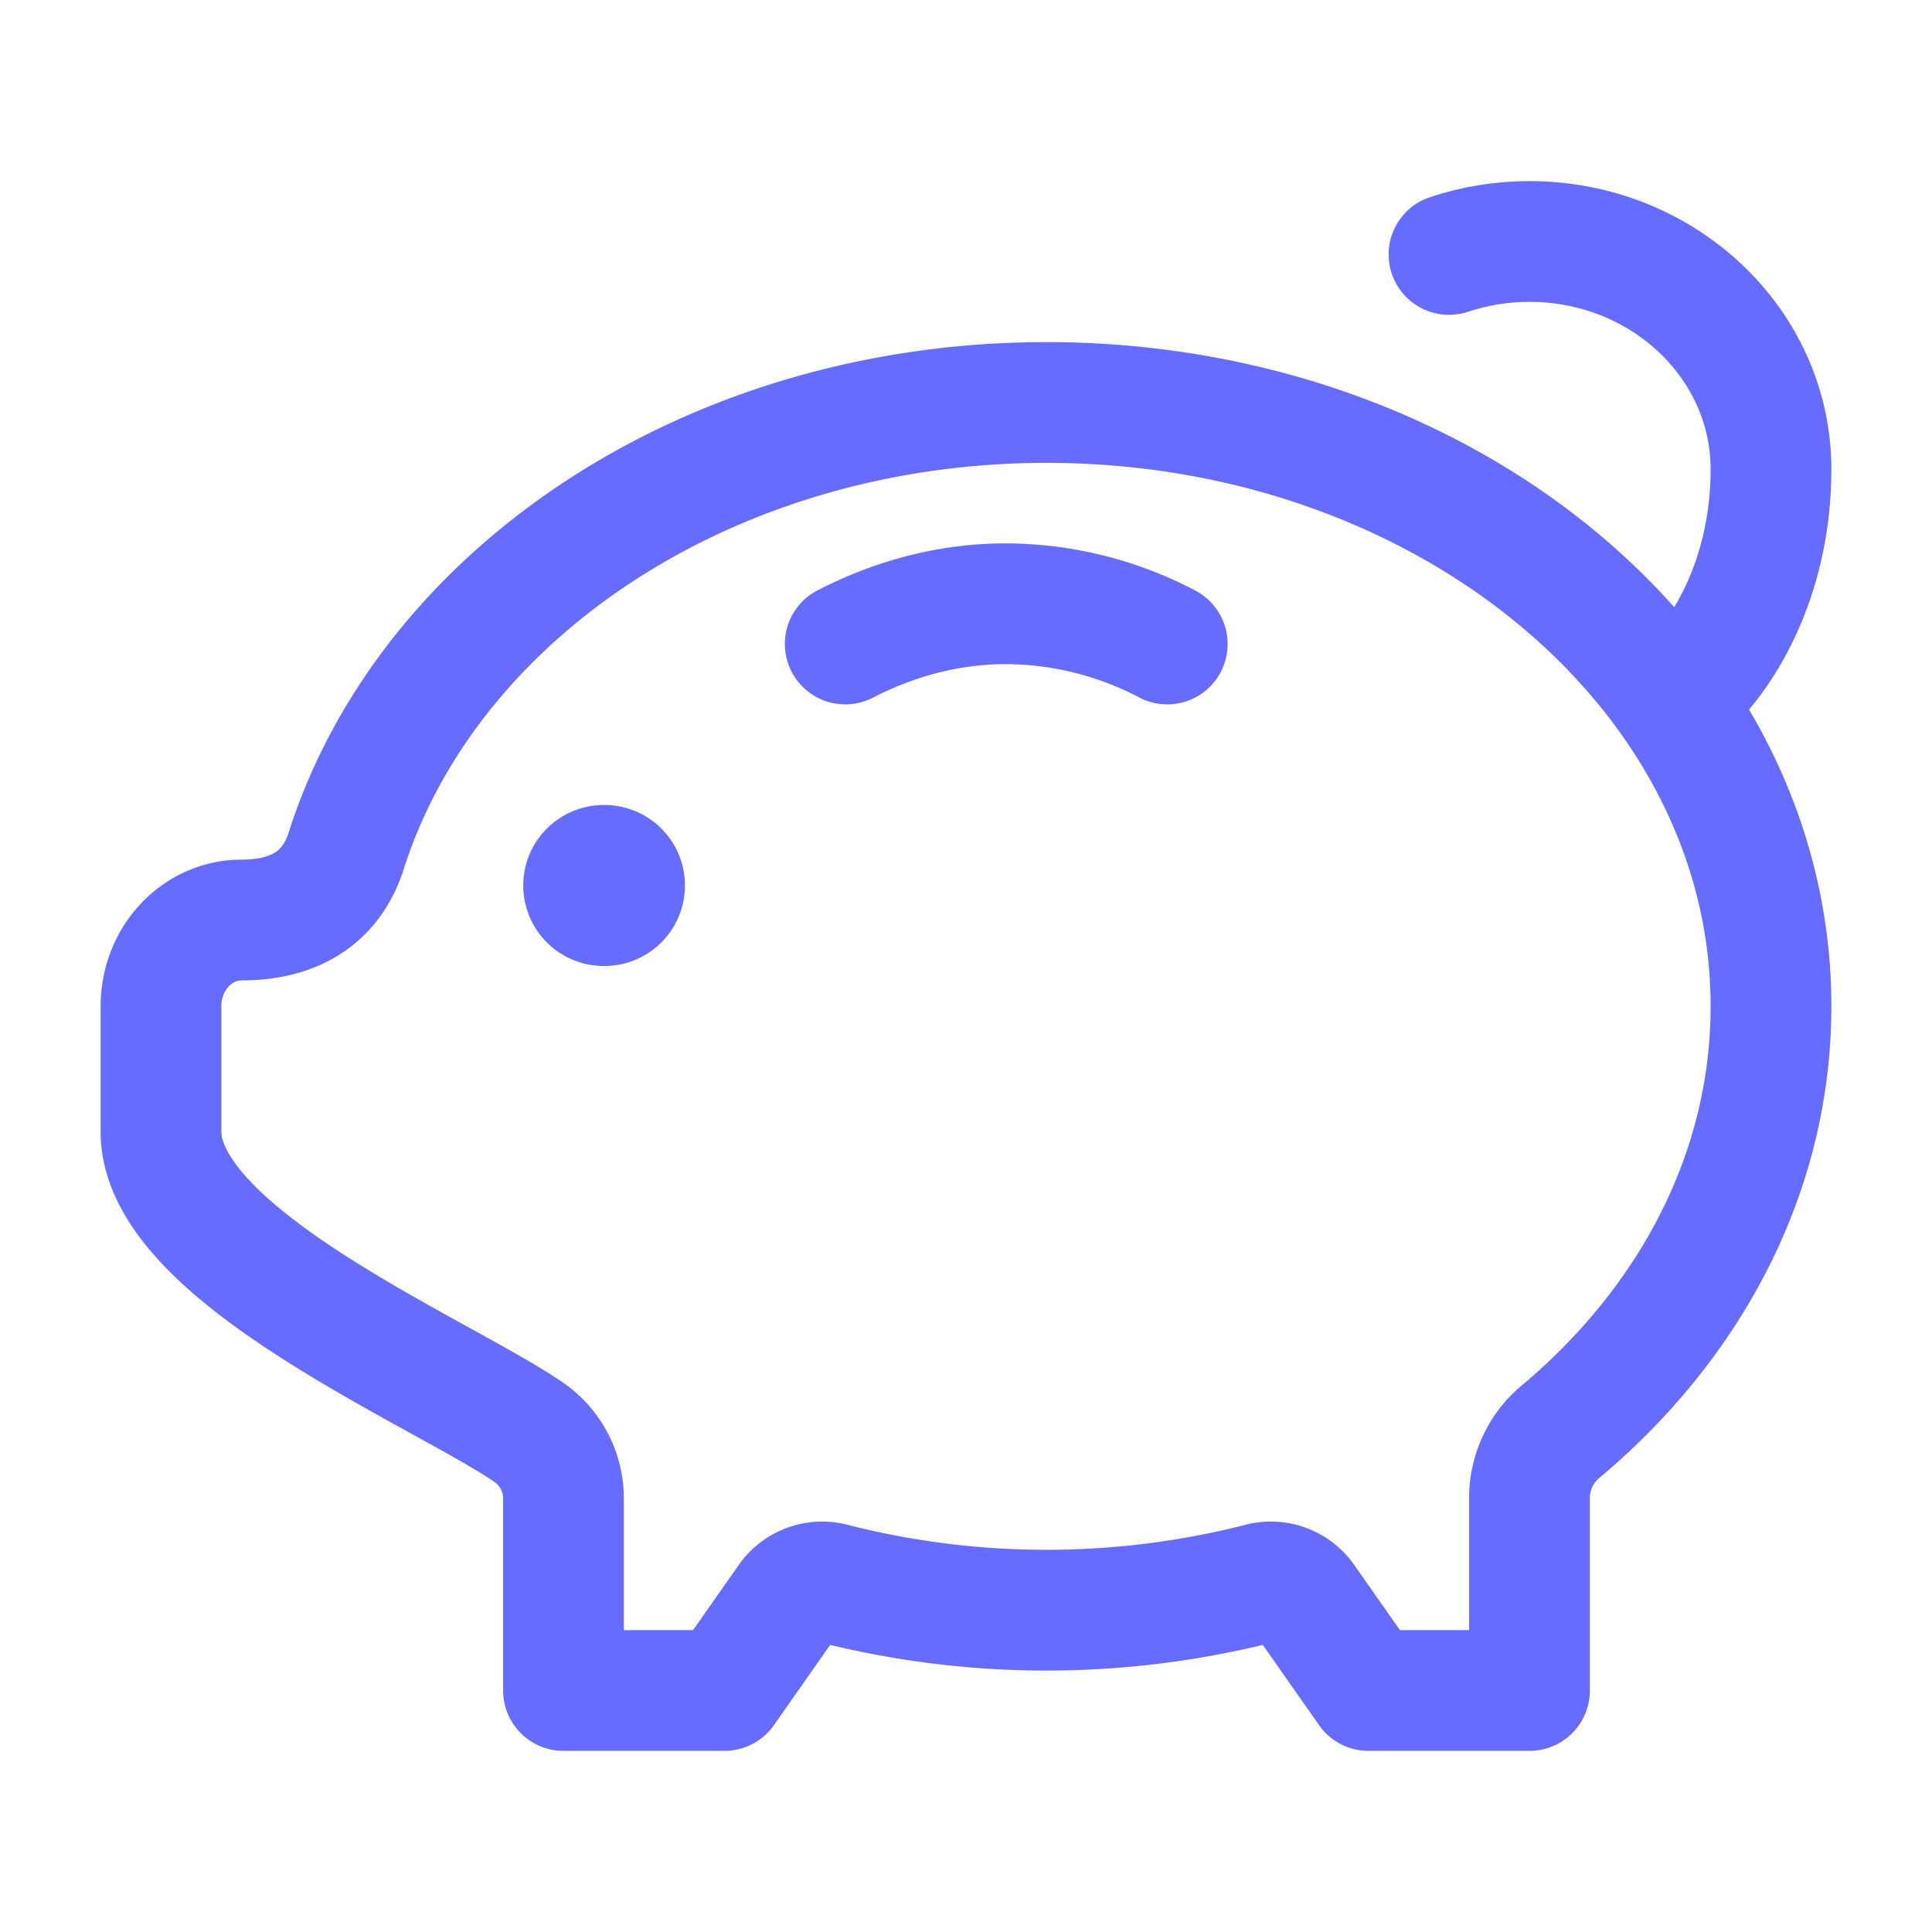
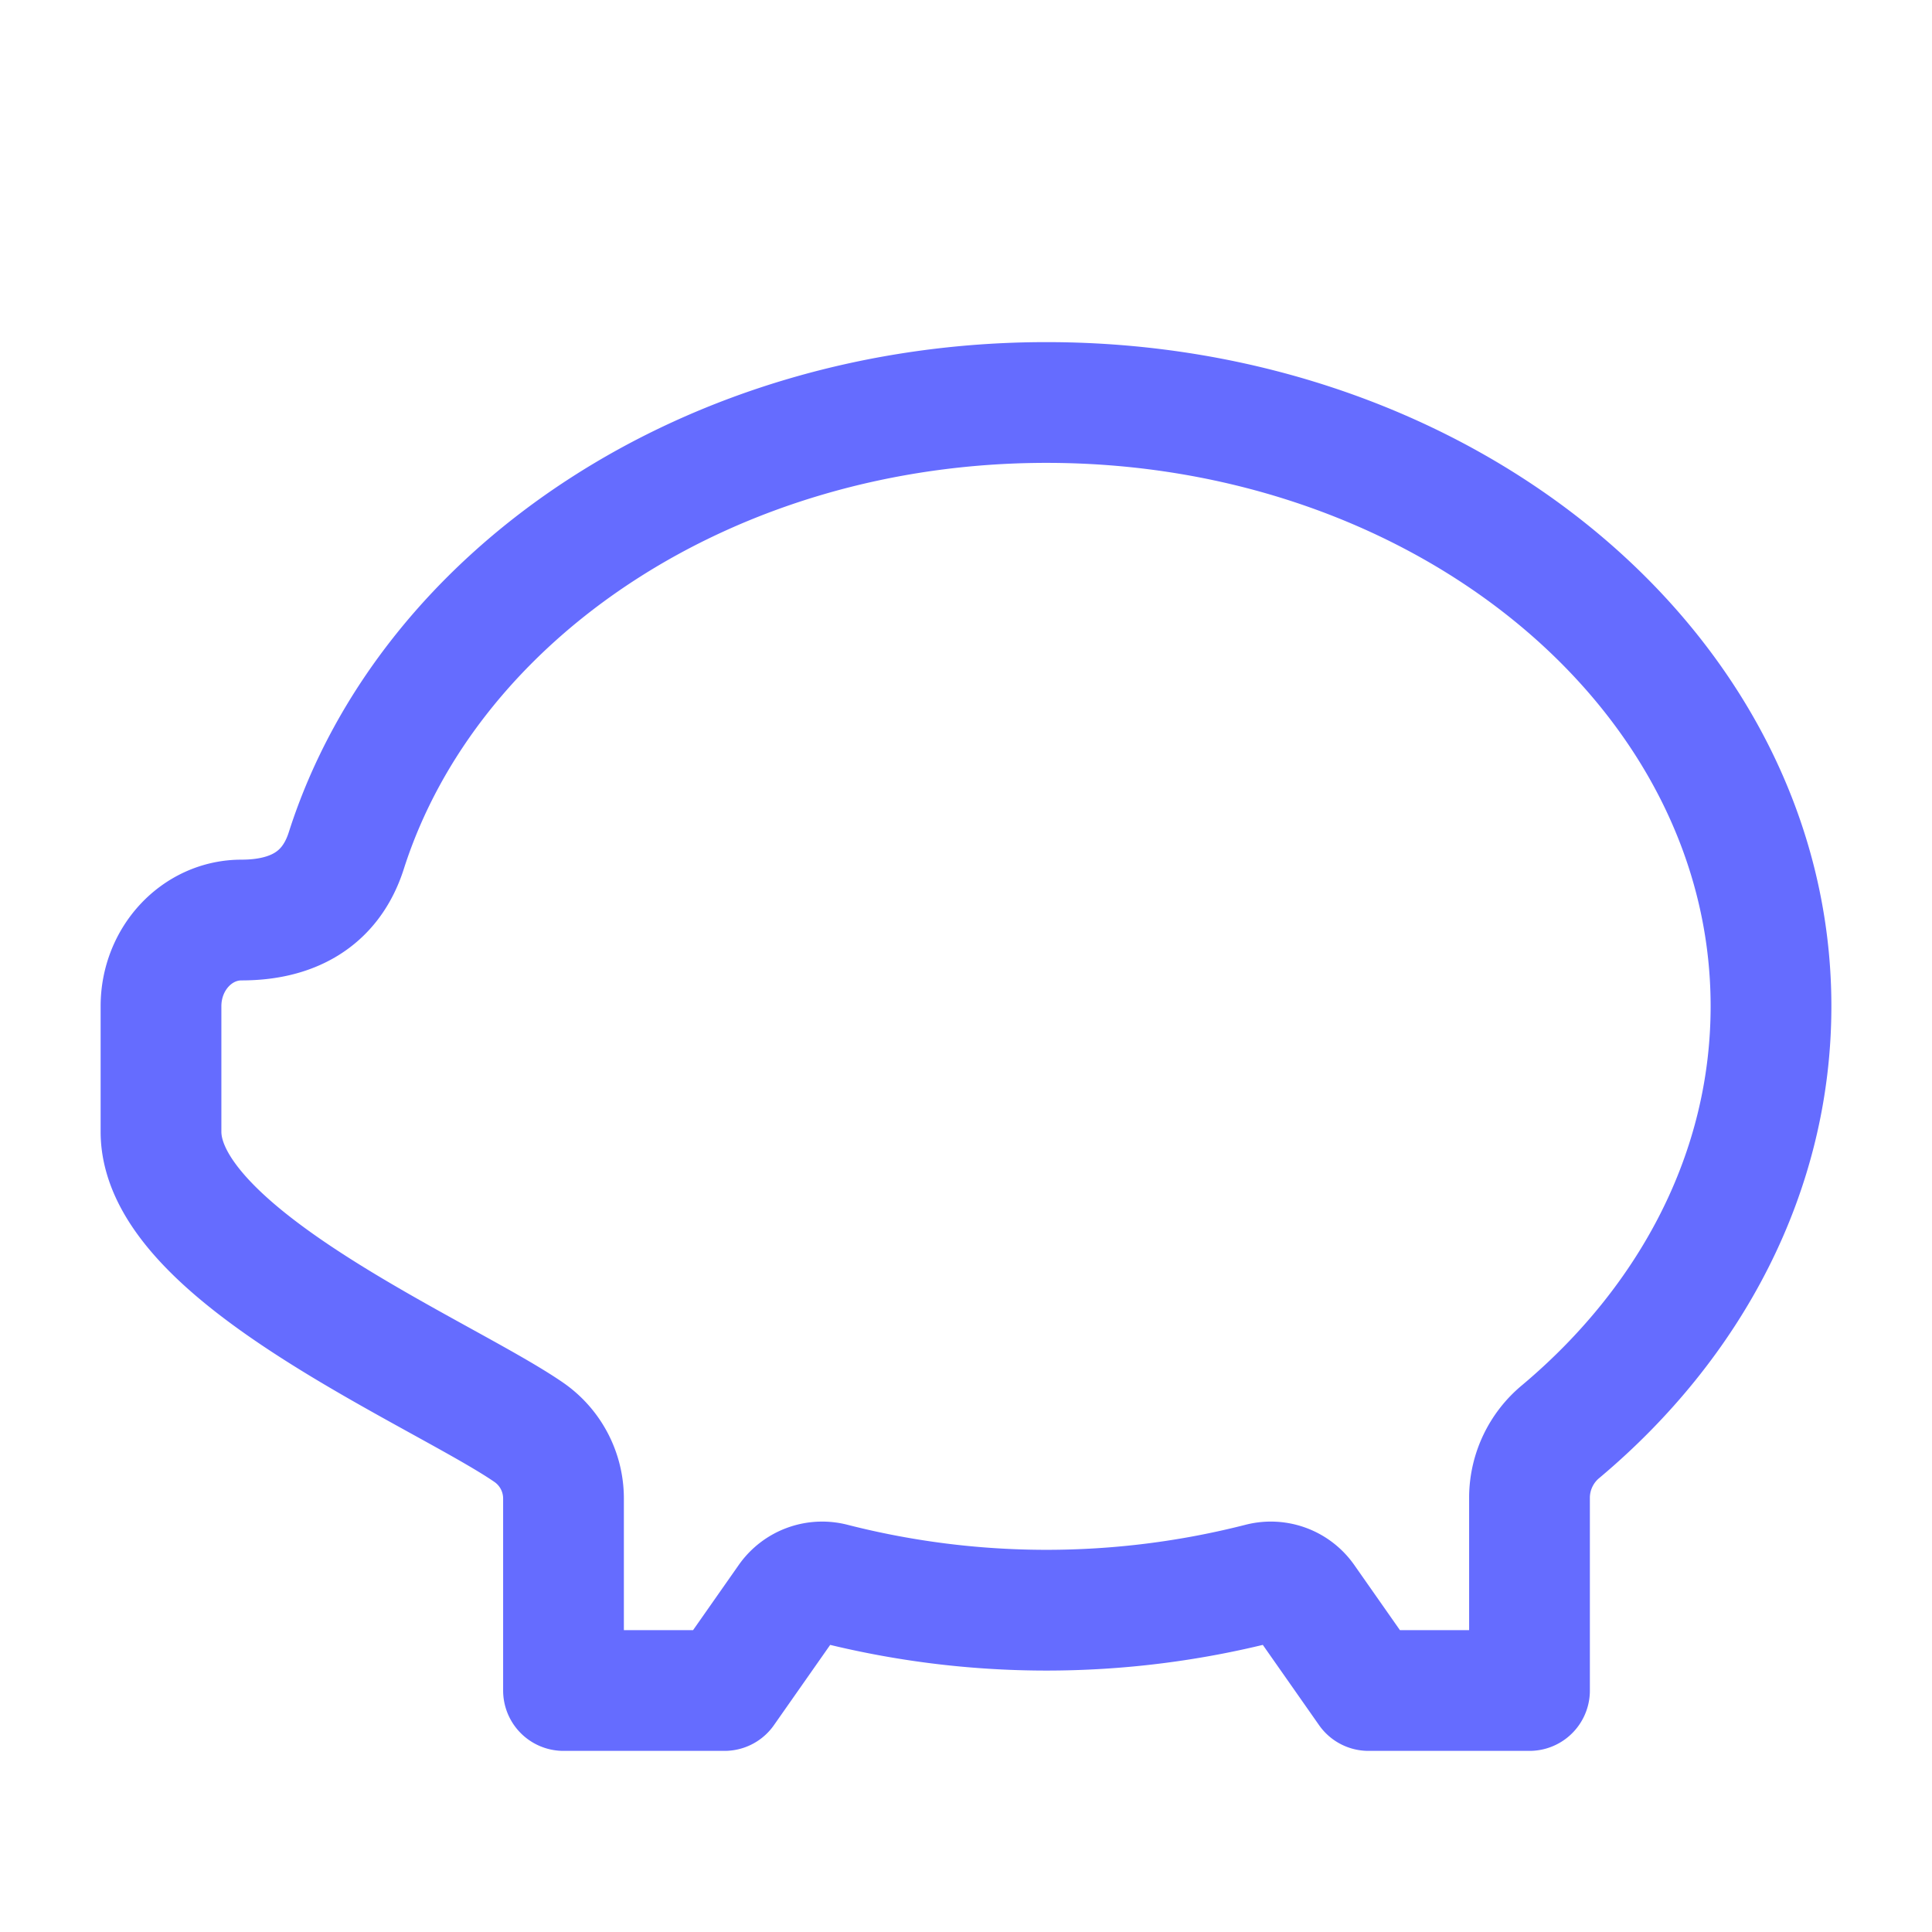
<svg xmlns="http://www.w3.org/2000/svg" width="24" height="24" fill="none" color="#656cff">
  <path stroke="currentColor" stroke-linejoin="round" stroke-width="1.5" d="M13 5c4.97 0 9 3.358 9 7.5 0 2.059-.995 3.924-2.607 5.279a1.07 1.07 0 0 0-.393.813V21h-2l-.794-1.133a.516.516 0 0 0-.552-.198 10.729 10.729 0 0 1-5.308 0 .516.516 0 0 0-.552.198L9 21H7v-2.385a1 1 0 0 0-.432-.823C5.493 17.052 2 15.602 2 14.058V12.5c0-.592.448-1.071 1-1.071.607 0 1.102-.236 1.302-.863C5.326 7.361 8.832 5 13 5Z" />
-   <path stroke="currentColor" stroke-linecap="round" stroke-linejoin="round" stroke-width="1.5" d="M14.5 8a4.344 4.344 0 0 0-2-.5c-.696 0-1.368.175-2 .5" />
-   <path stroke="currentColor" stroke-linecap="round" stroke-linejoin="round" stroke-width="2" d="M7.5 11h.009" />
-   <path stroke="currentColor" stroke-linecap="round" stroke-width="1.5" d="M21 8.5c.5-.5 1-1.437 1-2.67C22 4.268 20.657 3 19 3c-.35 0-.687.057-1 .161" />
</svg>